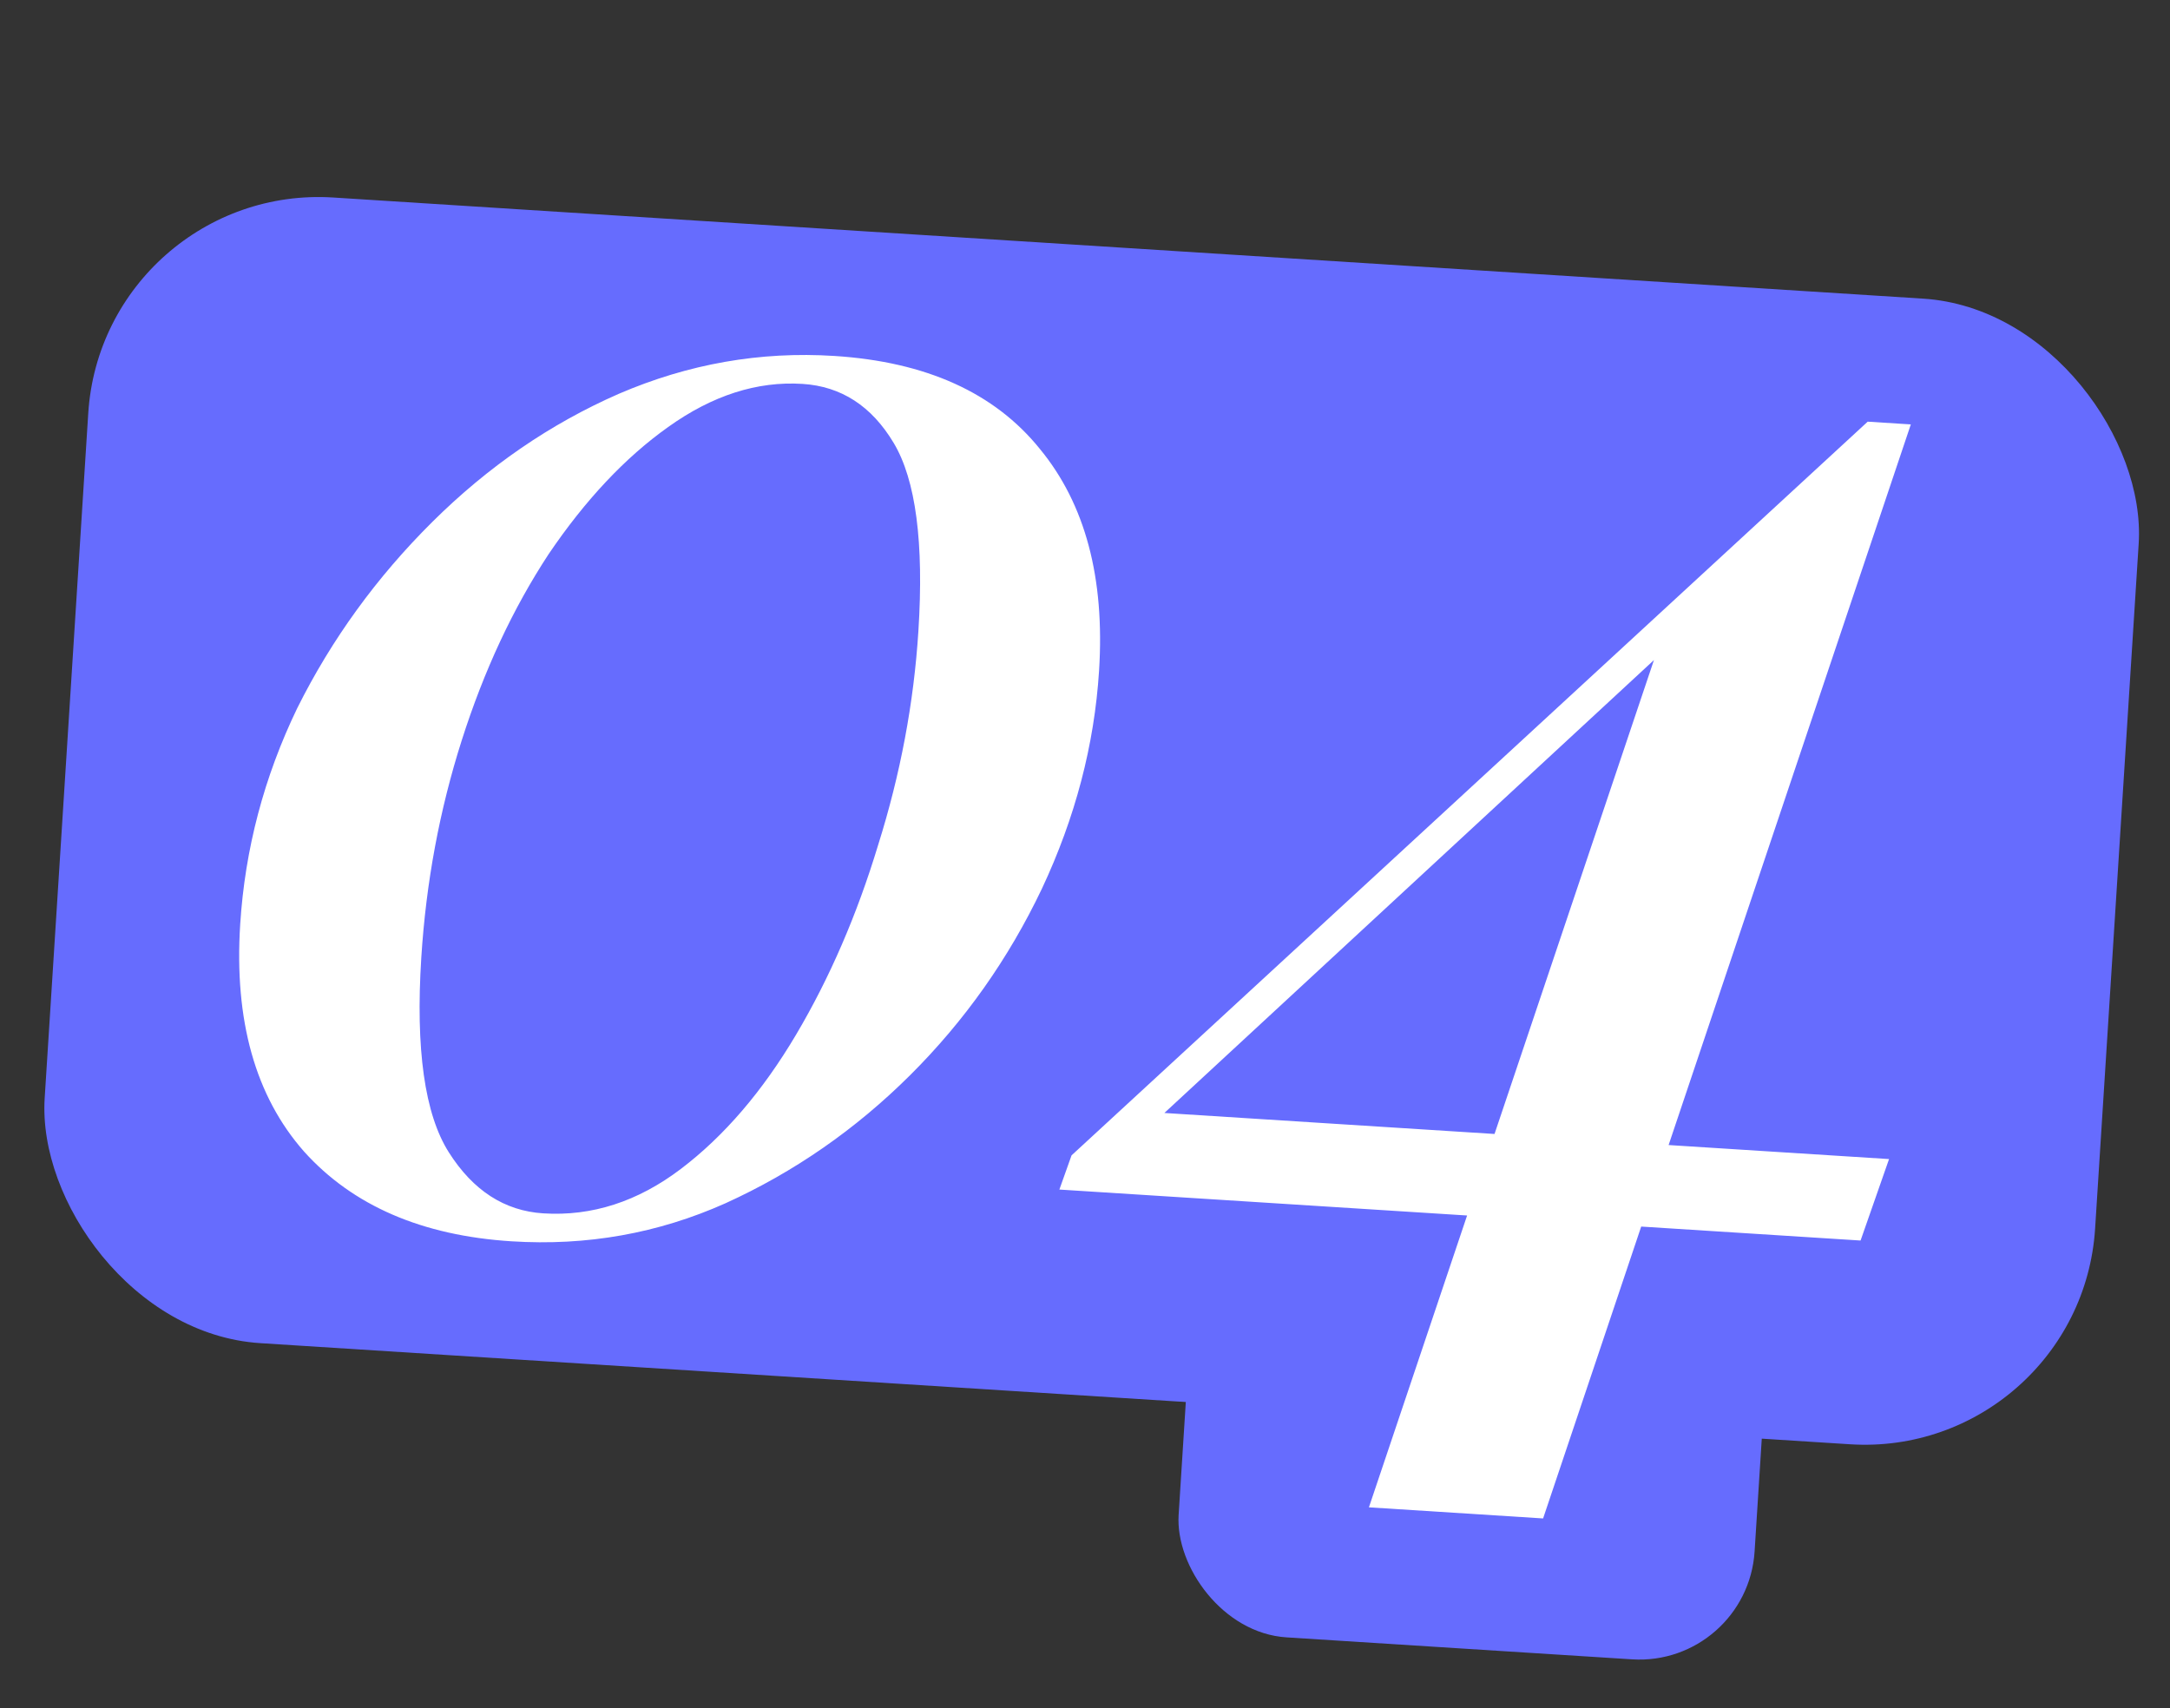
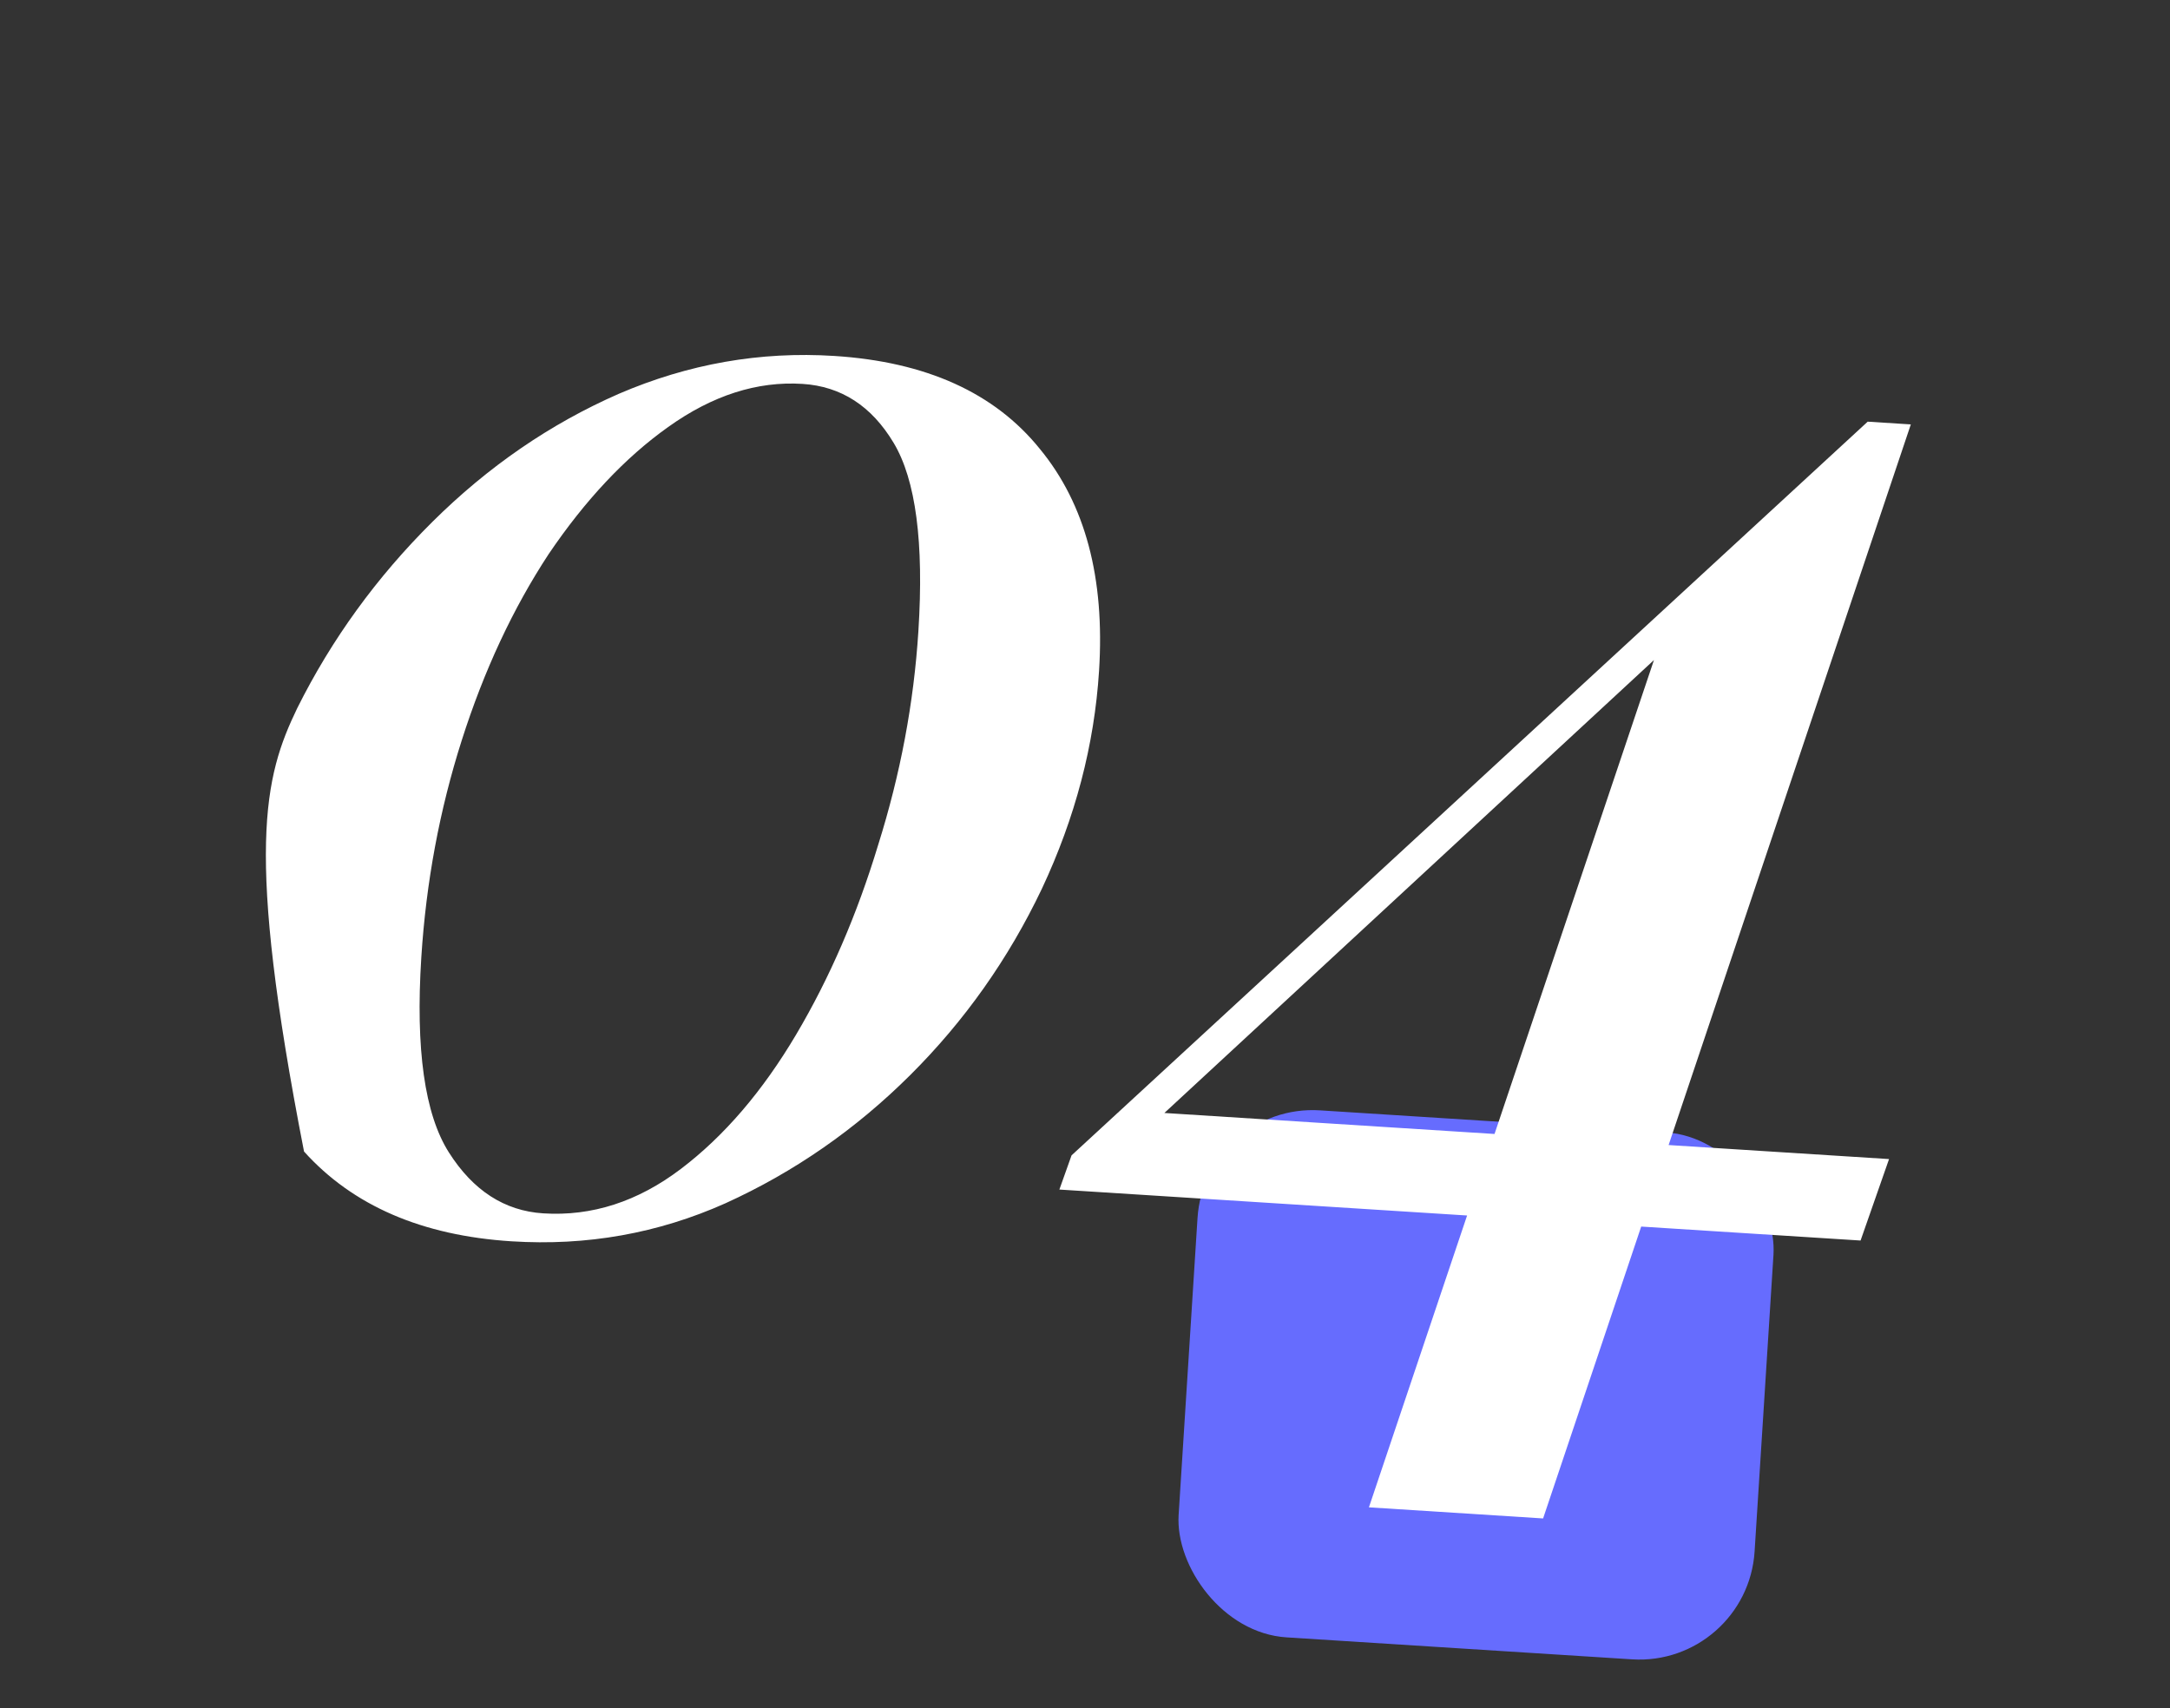
<svg xmlns="http://www.w3.org/2000/svg" width="94" height="74" viewBox="0 0 94 74" fill="none">
  <rect x="0" y="0" width="94" height="74" fill="#333333" stroke="none" />
  <rect x="52.191" y="47.787" width="25" height="22.878" rx="5" transform="rotate(3.64 52.191 47.787)" fill="#666CFE" />
-   <rect x="4.458" y="7.922" width="89" height="49.734" rx="10" transform="rotate(3.64 4.458 7.922)" fill="#666CFE" />
-   <path d="M36.14 15.421C40.116 15.674 43.085 17.017 45.046 19.45C47.011 21.836 47.865 25.04 47.609 29.064C47.405 32.274 46.58 35.42 45.133 38.502C43.689 41.536 41.787 44.229 39.425 46.58C37.063 48.931 34.396 50.781 31.424 52.131C28.503 53.436 25.414 53.985 22.157 53.778C18.277 53.531 15.281 52.234 13.17 49.888C11.061 47.493 10.14 44.212 10.405 40.044C10.612 36.787 11.436 33.665 12.877 30.678C14.365 27.695 16.316 25.005 18.729 22.61C21.142 20.214 23.832 18.365 26.801 17.063C29.818 15.764 32.931 15.216 36.14 15.421ZM34.765 16.632C32.801 16.507 30.861 17.129 28.946 18.498C27.082 19.822 25.354 21.66 23.762 24.012C22.217 26.367 20.964 29.053 20.003 32.07C19.041 35.087 18.457 38.224 18.25 41.481C17.997 45.457 18.395 48.272 19.444 49.926C20.493 51.58 21.856 52.46 23.532 52.567C25.64 52.701 27.629 52.058 29.499 50.638C31.369 49.218 33.031 47.279 34.486 44.823C35.941 42.366 37.125 39.628 38.039 36.608C39.004 33.543 39.585 30.454 39.783 27.34C40.027 23.508 39.67 20.791 38.714 19.192C37.758 17.592 36.441 16.738 34.765 16.632ZM80.905 18.268L80.862 20.069L47.593 50.851L49.496 48.158L81.83 50.215L80.596 53.744L45.89 51.536L46.417 50.055L80.905 18.268ZM82.773 18.387L66.844 65.784L59.299 65.303L72.2 26.949L80.905 18.268L82.773 18.387Z" fill="white" />
+   <path d="M36.14 15.421C40.116 15.674 43.085 17.017 45.046 19.45C47.011 21.836 47.865 25.04 47.609 29.064C47.405 32.274 46.58 35.42 45.133 38.502C43.689 41.536 41.787 44.229 39.425 46.58C37.063 48.931 34.396 50.781 31.424 52.131C28.503 53.436 25.414 53.985 22.157 53.778C18.277 53.531 15.281 52.234 13.17 49.888C10.612 36.787 11.436 33.665 12.877 30.678C14.365 27.695 16.316 25.005 18.729 22.61C21.142 20.214 23.832 18.365 26.801 17.063C29.818 15.764 32.931 15.216 36.14 15.421ZM34.765 16.632C32.801 16.507 30.861 17.129 28.946 18.498C27.082 19.822 25.354 21.66 23.762 24.012C22.217 26.367 20.964 29.053 20.003 32.07C19.041 35.087 18.457 38.224 18.25 41.481C17.997 45.457 18.395 48.272 19.444 49.926C20.493 51.58 21.856 52.46 23.532 52.567C25.64 52.701 27.629 52.058 29.499 50.638C31.369 49.218 33.031 47.279 34.486 44.823C35.941 42.366 37.125 39.628 38.039 36.608C39.004 33.543 39.585 30.454 39.783 27.34C40.027 23.508 39.67 20.791 38.714 19.192C37.758 17.592 36.441 16.738 34.765 16.632ZM80.905 18.268L80.862 20.069L47.593 50.851L49.496 48.158L81.83 50.215L80.596 53.744L45.89 51.536L46.417 50.055L80.905 18.268ZM82.773 18.387L66.844 65.784L59.299 65.303L72.2 26.949L80.905 18.268L82.773 18.387Z" fill="white" />
</svg>